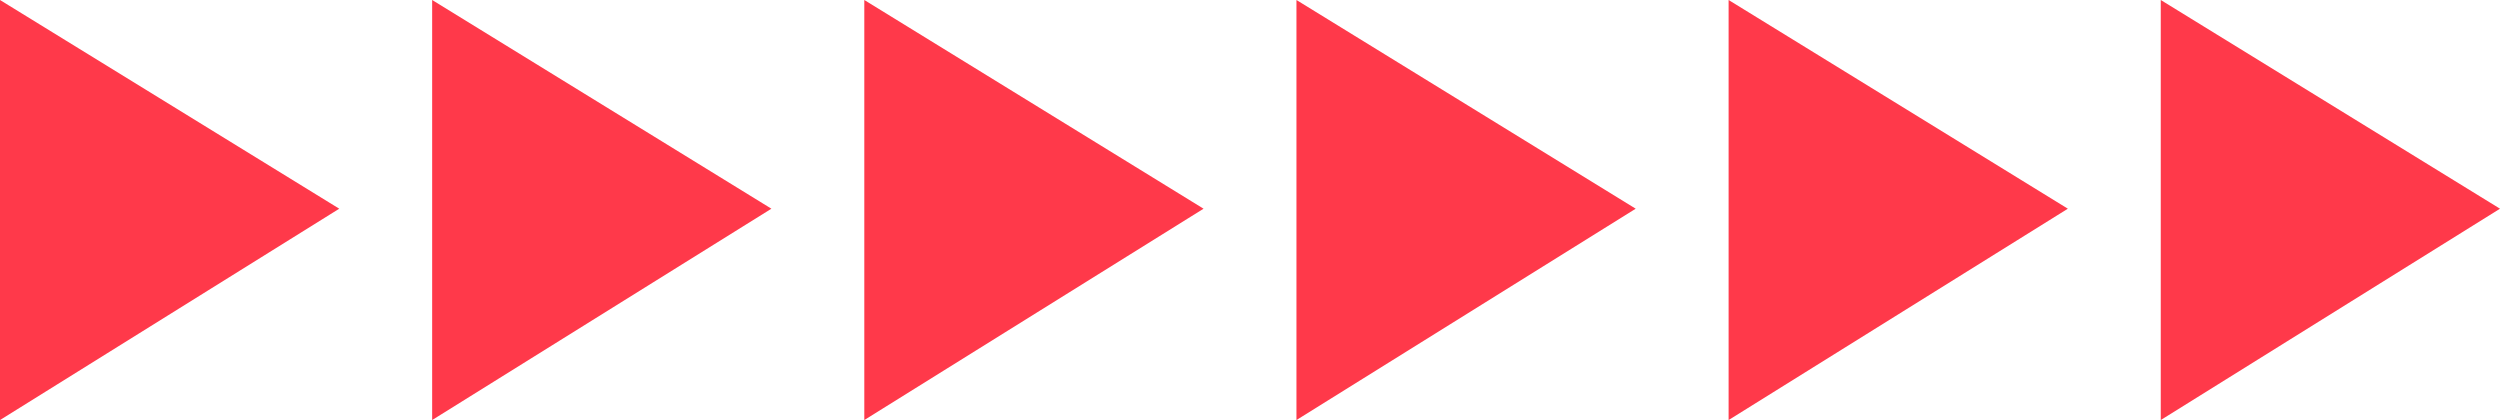
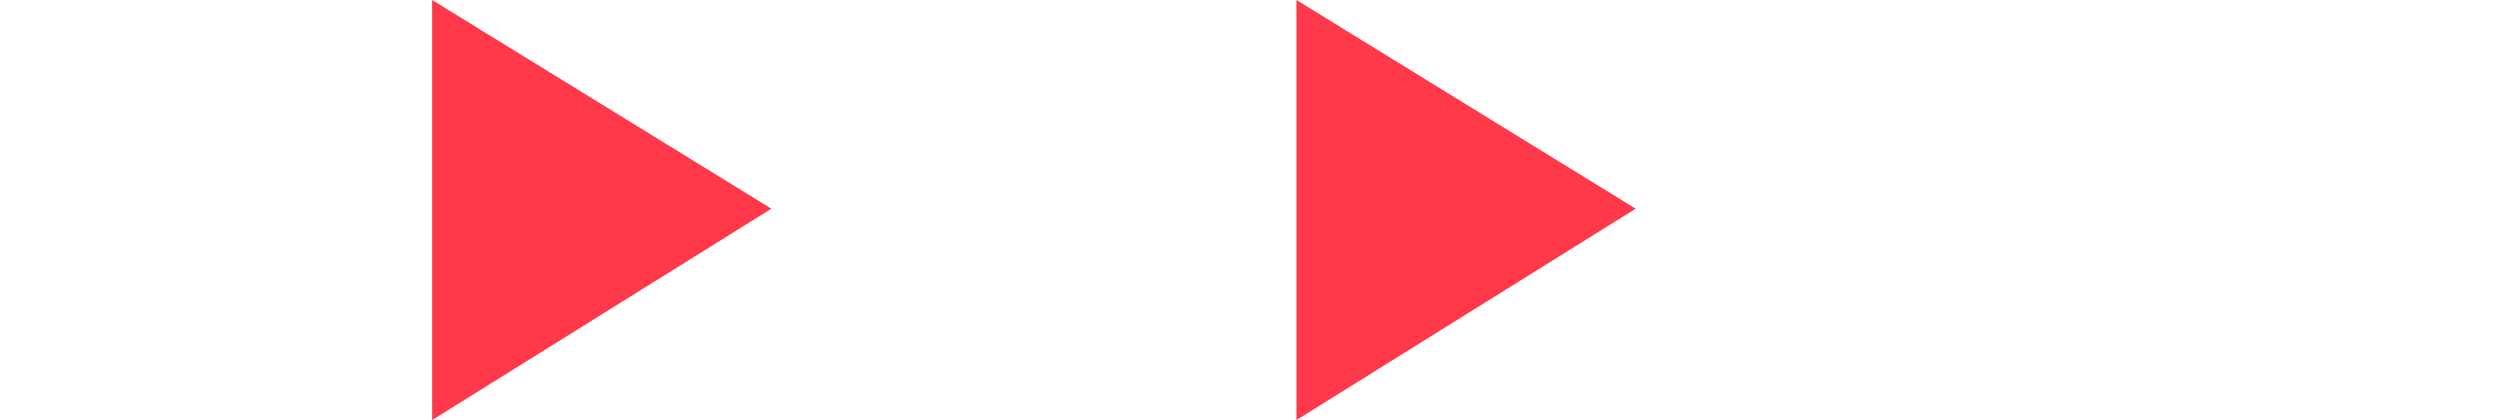
<svg xmlns="http://www.w3.org/2000/svg" viewBox="0 0 94.99 15.96">
  <defs>
    <style>.cls-1{fill:#ff394a;}</style>
  </defs>
  <g id="OBJECTS">
-     <polygon class="cls-1" points="0 0 0 15.96 12.89 7.93 0 0" />
    <polygon class="cls-1" points="16.42 0 16.42 15.96 29.31 7.93 16.42 0" />
-     <polygon class="cls-1" points="32.84 0 32.84 15.96 45.73 7.93 32.84 0" />
    <polygon class="cls-1" points="49.26 0 49.26 15.96 62.15 7.93 49.26 0" />
-     <polygon class="cls-1" points="65.68 0 65.68 15.96 78.57 7.93 65.68 0" />
-     <polygon class="cls-1" points="82.1 0 82.1 15.96 94.99 7.93 82.1 0" />
  </g>
</svg>